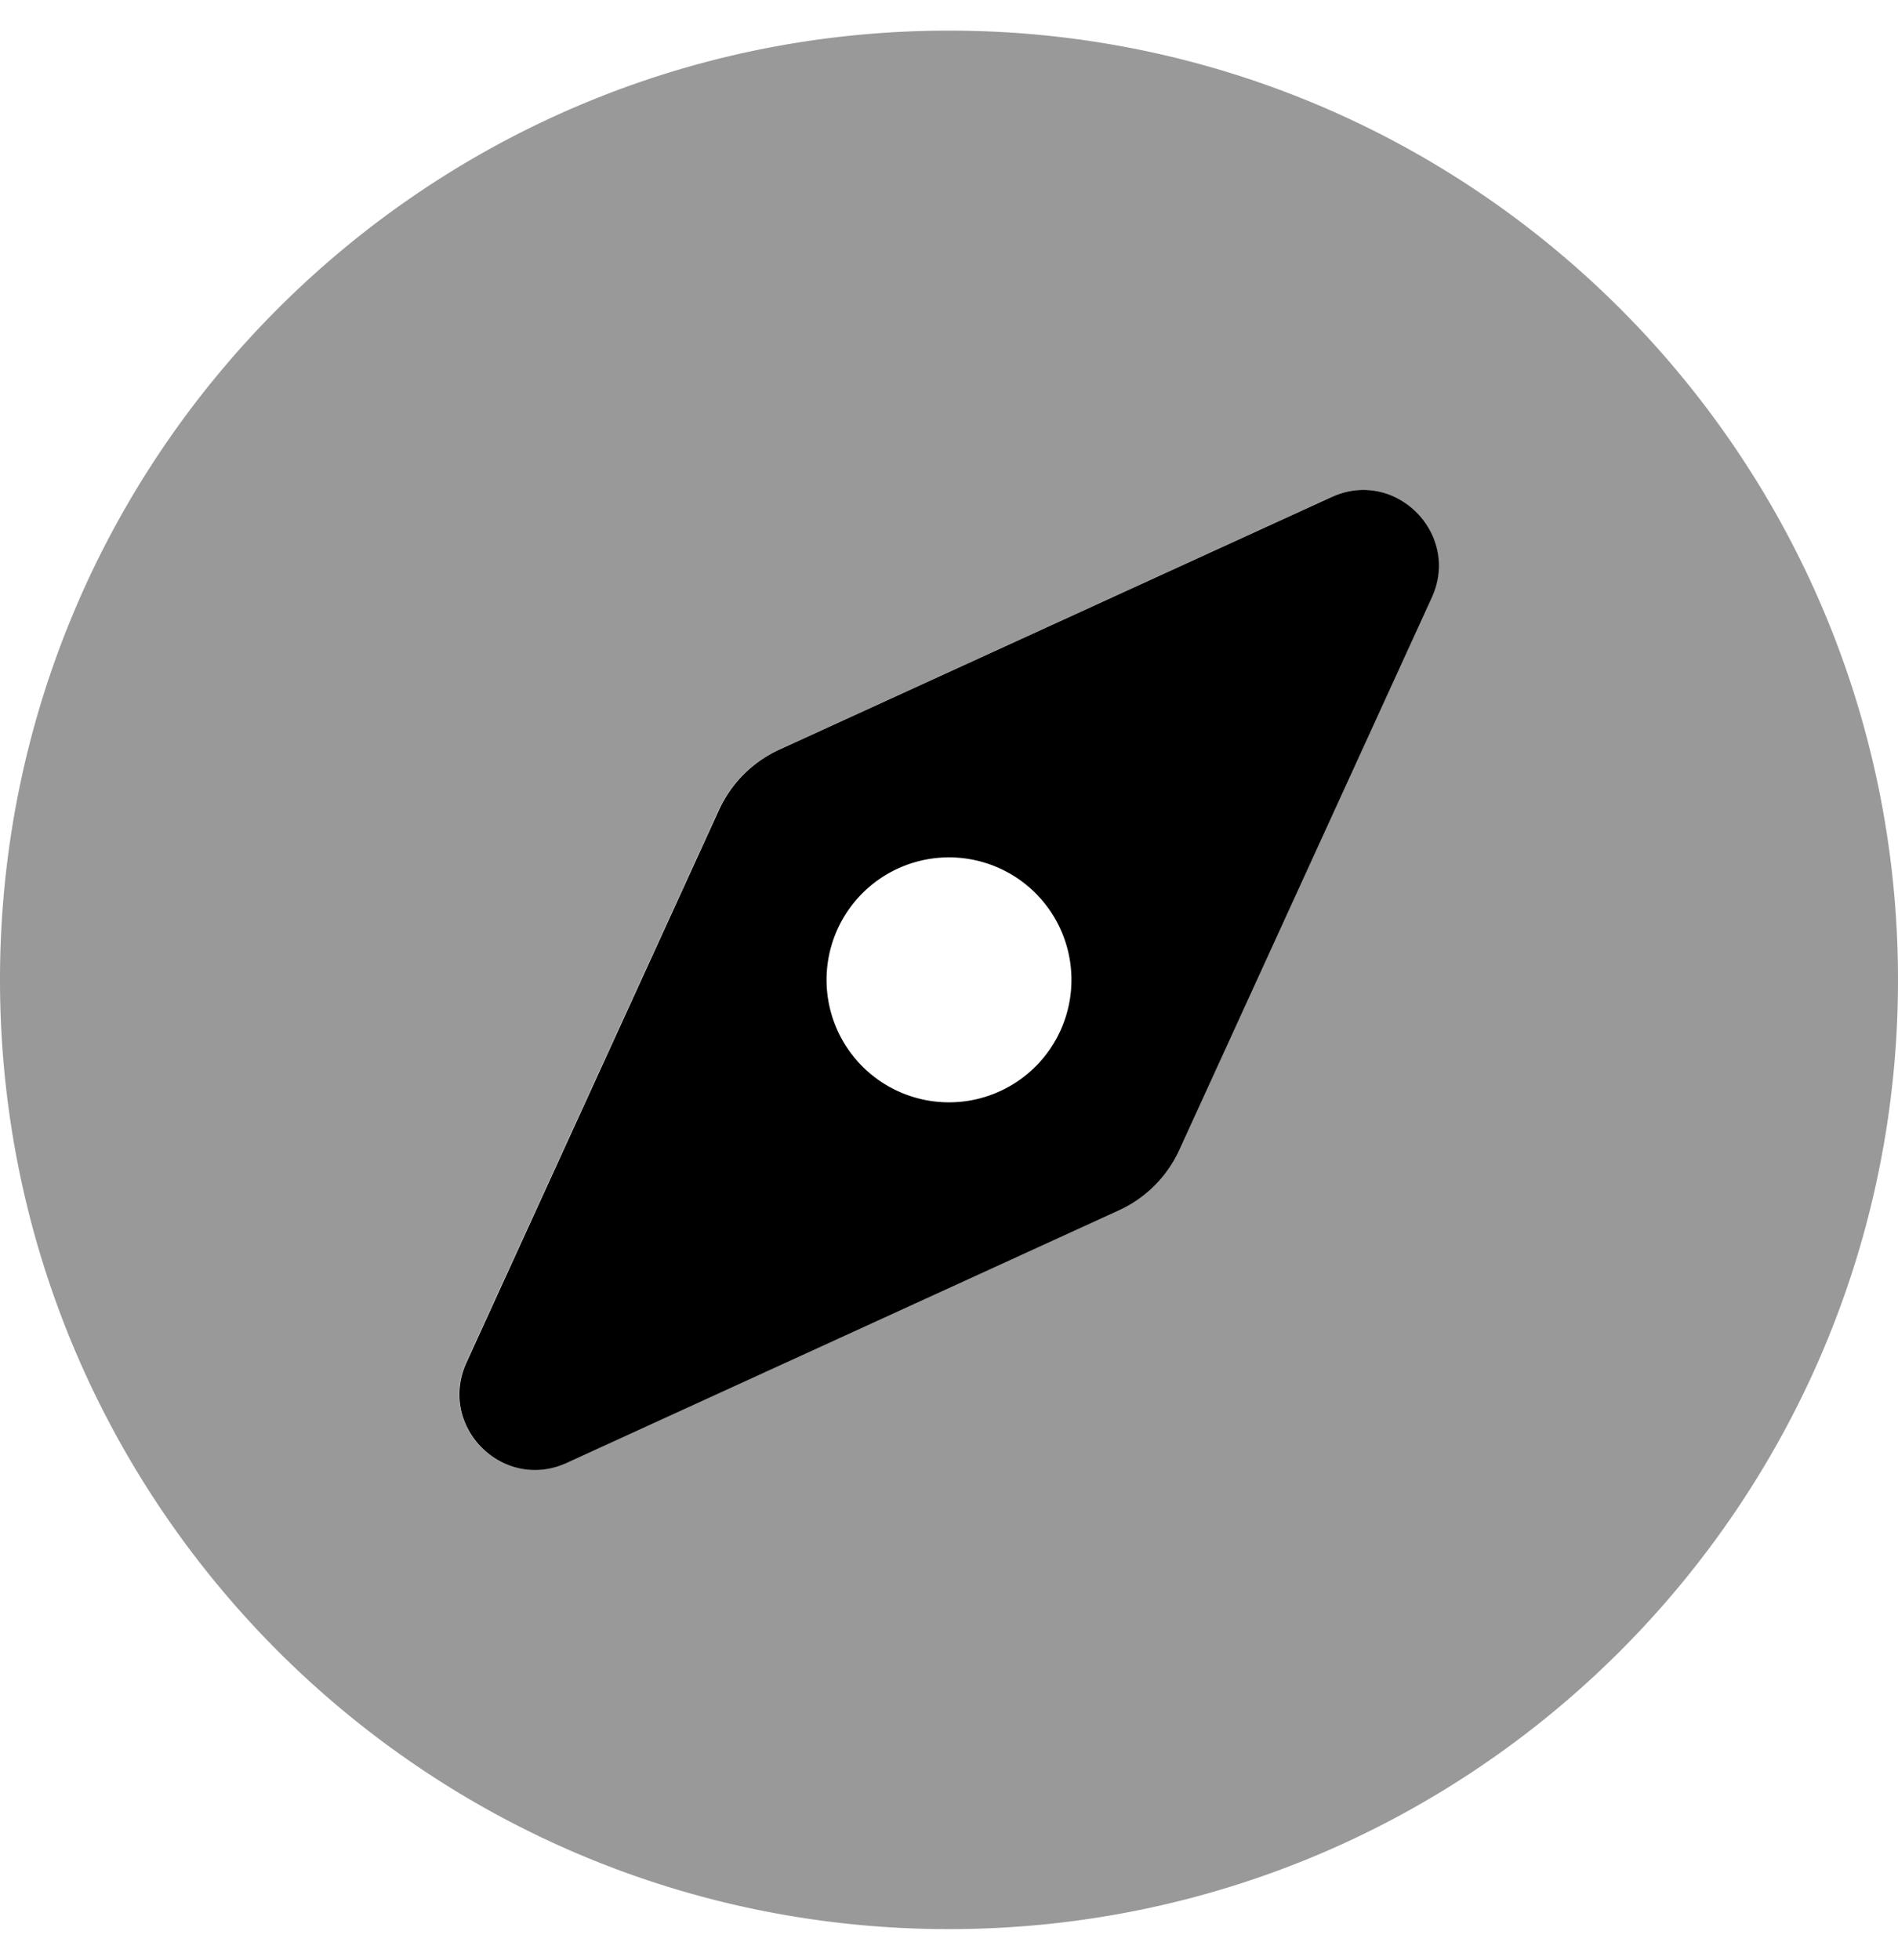
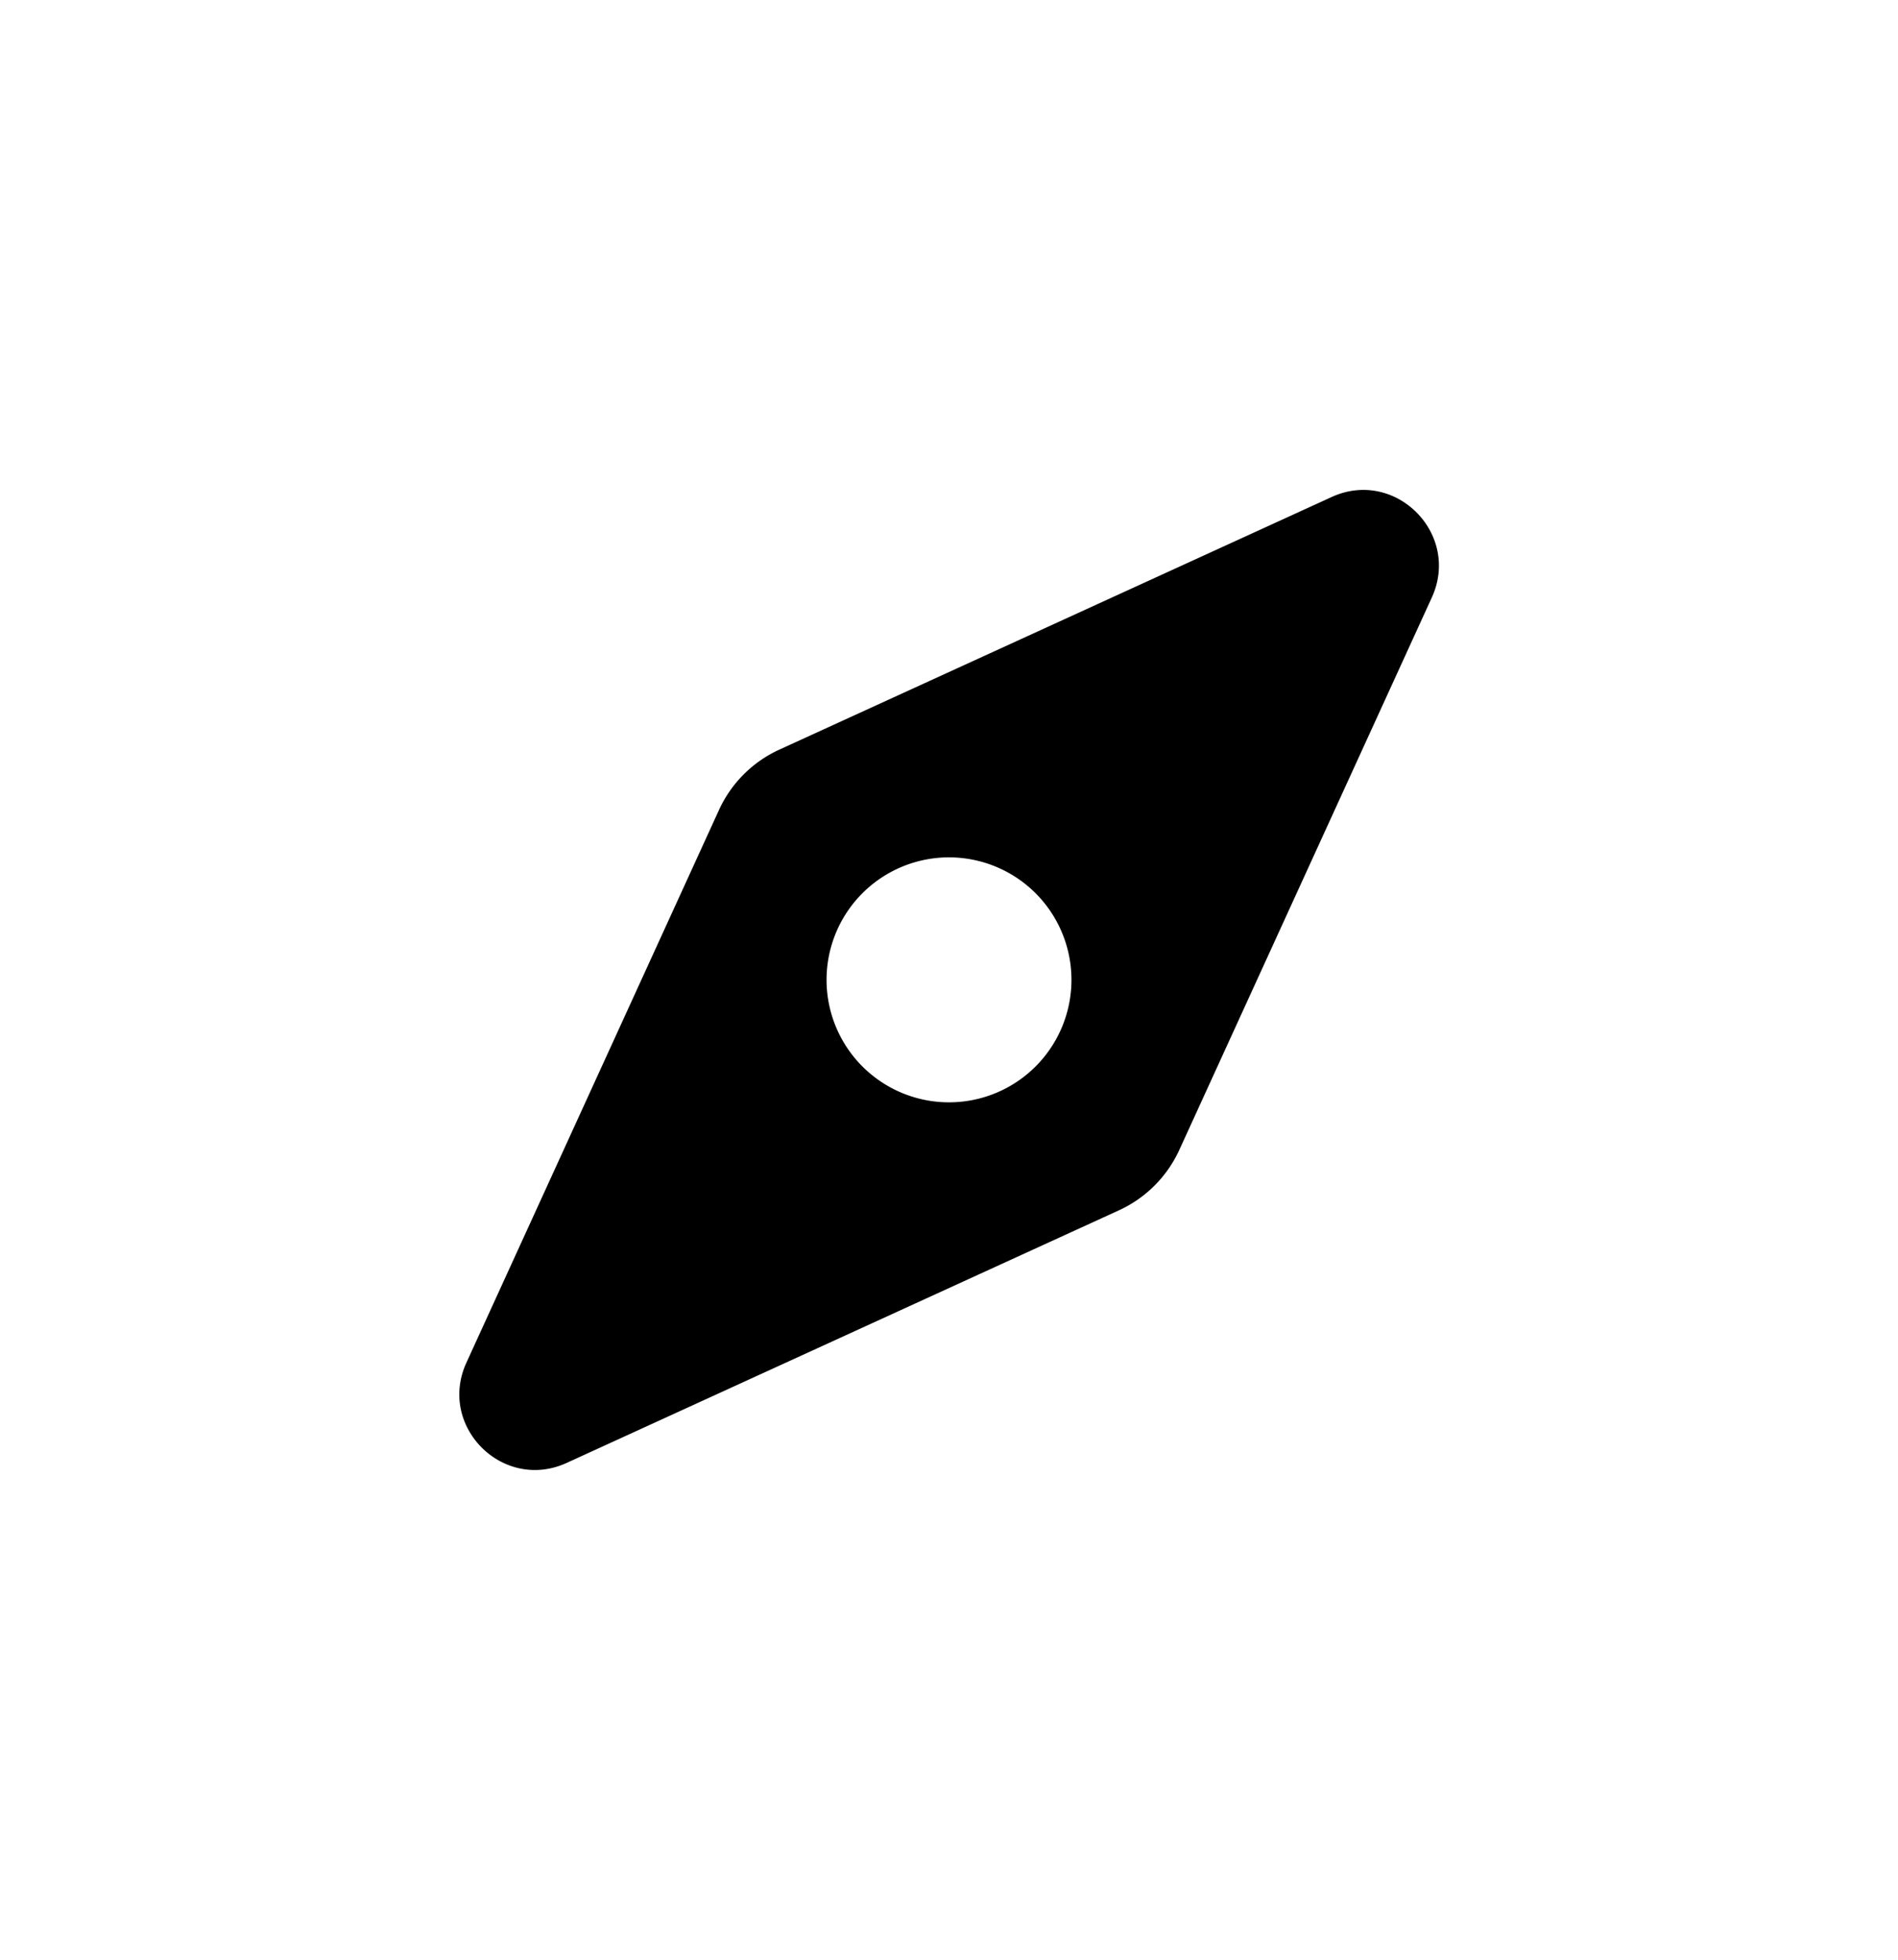
<svg xmlns="http://www.w3.org/2000/svg" viewBox="0 0 496 512">
  <defs>
    <style>.fa-secondary{opacity:.4}</style>
  </defs>
-   <path d="M248,8C111,8,0,119,0,256S111,504,248,504,496,393,496,256,385,8,248,8ZM374.14,156.05l-66,144.35a31.94,31.94,0,0,1-15.77,15.77L148,382.17c-16.65,7.61-33.81-9.55-26.2-26.2l66-144.35a31.94,31.94,0,0,1,15.77-15.77l144.34-66c16.66-7.6,33.81,9.55,26.2,26.2Z" class="fa-secondary" />
  <path d="M348,129.85l-144.34,66a31.94,31.94,0,0,0-15.77,15.77L121.89,356c-7.61,16.65,9.55,33.81,26.2,26.2l144.34-66a32,32,0,0,0,15.77-15.8l66-144.35c7.55-16.65-9.6-33.8-26.2-26.2ZM270.63,278.62a32,32,0,1,1,0-45.25h0A32,32,0,0,1,270.63,278.62Z" class="fa-primary" />
</svg>